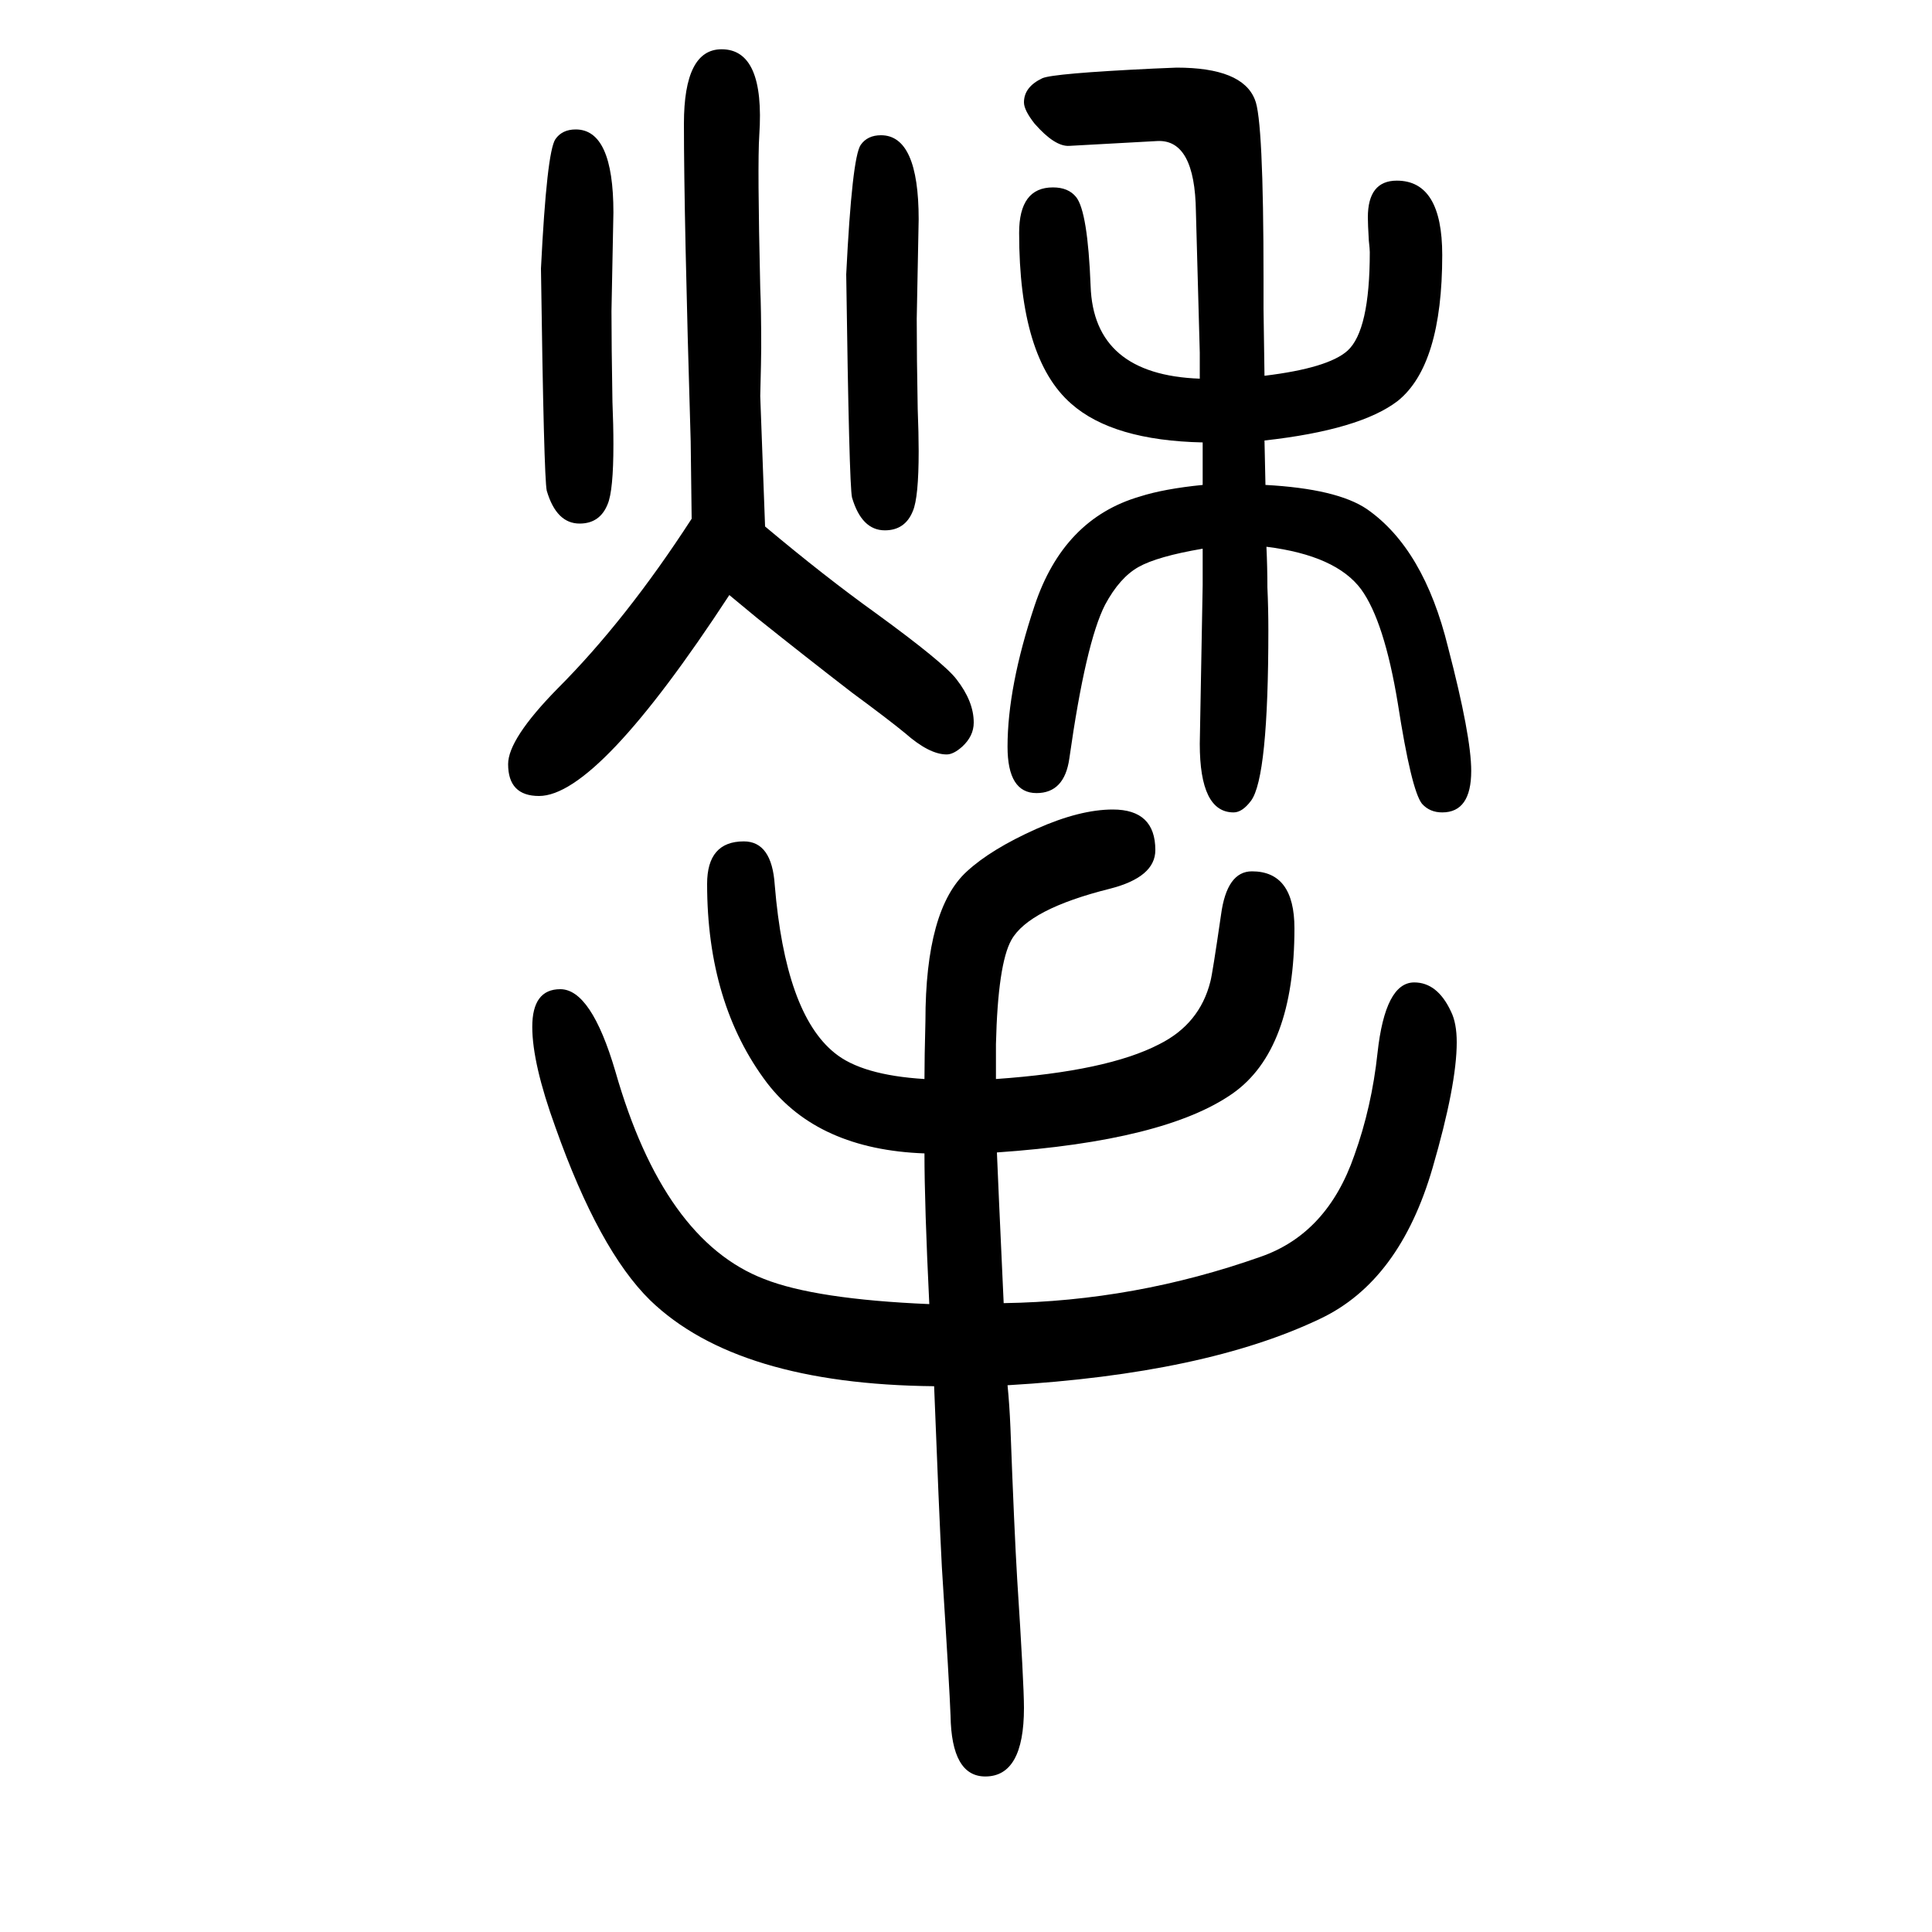
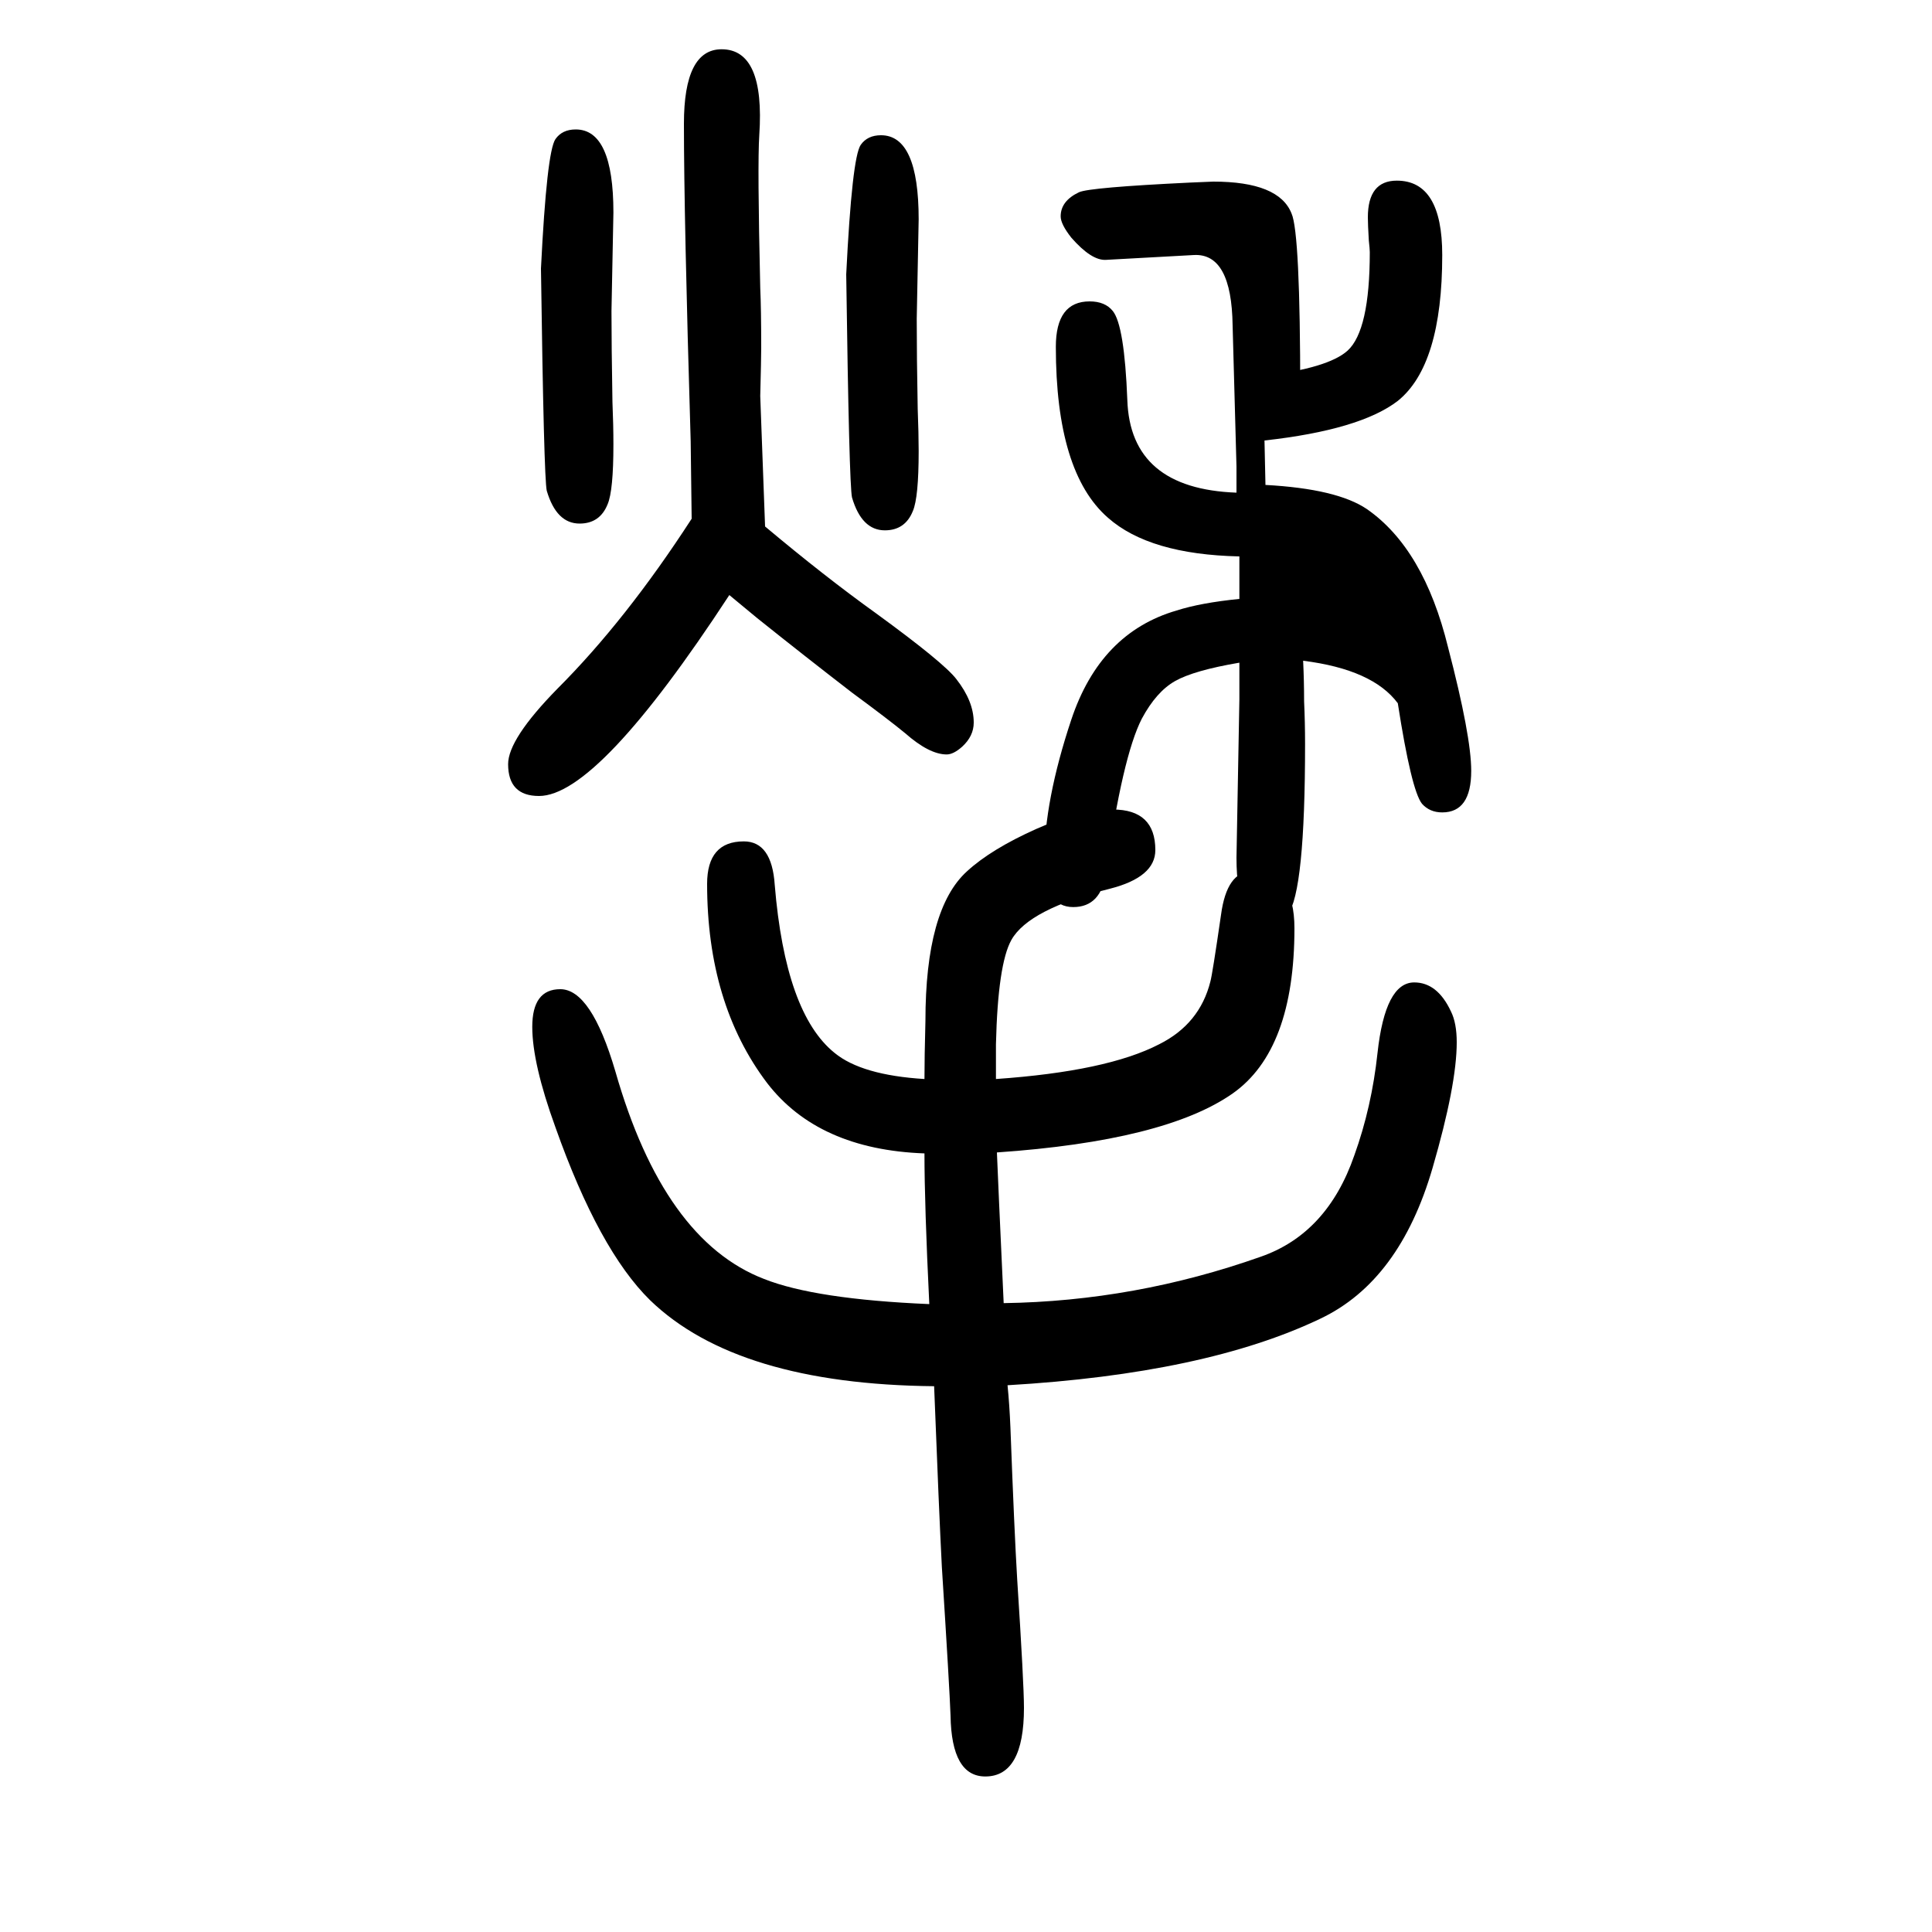
<svg xmlns="http://www.w3.org/2000/svg" height="100" width="100" version="1.1">
-   <path d="M755 1034q-136 -208 -197 -208q-32 0 -32 33q0 26 51 78q71 71 139 176l-1 80q-7 233 -7 329q0 77 39 77q45 0 39 -89q-2 -30 1 -158q1 -22 1 -62q0 -11 -1 -50l5 -135q62 -52 115 -90q70 -51 83 -68q18 -23 18 -45q0 -14 -12 -25q-9 -8 -16 -8q-18 0 -43 22 q-17 14 -55 42q-48 37 -98 77zM1043 216q2 -20 3 -44q4 -107 7 -157q7 -108 7 -133q0 -71 -40 -71q-35 0 -36 63q-1 28 -9 154q-3 58 -8 187q-204 2 -294 89q-53 52 -98 179q-24 66 -24 104q0 39 29 39q32 0 57 -85q50 -175 154 -215q53 -21 171 -26q-5 103 -5 156 q-110 4 -163 73q-62 82 -62 206q0 44 38 44q29 0 32 -45q11 -133 62 -174q28 -23 93 -27q0 22 1 60q0 116 43 155q25 23 72 44q45 20 79 20q44 0 44 -42q0 -28 -47 -40q-84 -21 -102 -53q-14 -25 -16 -108v-36q115 8 169 36q42 21 53 65q2 7 11 69q6 45 32 45q44 0 44 -59 q0 -126 -64 -171q-70 -49 -244 -61q1 -26 7 -156q136 2 266 48q69 24 97 105q18 50 24 106q8 73 38 73q24 0 38 -30q6 -12 6 -32q0 -44 -25 -130q-34 -117 -116 -156q-119 -57 -324 -69zM1309 1261q66 8 86 26q23 21 23 102q0 3 -1 12q-1 17 -1 24q0 38 30 38q47 0 47 -77 q0 -114 -46 -151q-39 -30 -138 -41l1 -46q74 -4 105 -25q59 -41 84 -143q24 -92 24 -128q0 -43 -30 -43q-13 0 -21 9q-11 14 -25 104q-14 85 -38 118q-26 35 -98 44q1 -21 1 -42q1 -22 1 -44q0 -153 -18 -177q-9 -12 -18 -12q-35 0 -35 71l3 164v38q-47 -8 -66.5 -19 t-34.5 -39q-20 -39 -37 -159q-5 -36 -34 -36q-30 0 -30 48q0 62 28 146q30 90 109 113q25 8 65 12v44q-93 2 -136 40q-54 47 -54 177q0 47 35 47q16 0 24 -10q12 -15 15 -92q3 -92 113 -96v27l-4 146q-1 75 -40 73l-91 -5q-15 -1 -36 23q-11 14 -11 22q0 16 19 25 q11 5 115 10l24 1q68 0 81 -33q9 -20 9 -186v-31zM596 1516q39 0 39 -86l-2 -102q0 -35 1 -94q1 -24 1 -44q0 -48 -6 -62q-8 -20 -29 -20q-24 0 -34 34q-3 13 -6 230q6 121 15 134q7 10 21 10zM912 1510q39 0 39 -87l-2 -103q0 -40 1 -93q1 -26 1 -44q0 -48 -6 -62 q-8 -20 -29 -20q-24 0 -34 34q-3 13 -6 231q6 121 15 134q7 10 21 10z" style="" transform="scale(0.05 -0.05) translate(0 -1650)" />
+   <path d="M755 1034q-136 -208 -197 -208q-32 0 -32 33q0 26 51 78q71 71 139 176l-1 80q-7 233 -7 329q0 77 39 77q45 0 39 -89q-2 -30 1 -158q1 -22 1 -62q0 -11 -1 -50l5 -135q62 -52 115 -90q70 -51 83 -68q18 -23 18 -45q0 -14 -12 -25q-9 -8 -16 -8q-18 0 -43 22 q-17 14 -55 42q-48 37 -98 77zM1043 216q2 -20 3 -44q4 -107 7 -157q7 -108 7 -133q0 -71 -40 -71q-35 0 -36 63q-1 28 -9 154q-3 58 -8 187q-204 2 -294 89q-53 52 -98 179q-24 66 -24 104q0 39 29 39q32 0 57 -85q50 -175 154 -215q53 -21 171 -26q-5 103 -5 156 q-110 4 -163 73q-62 82 -62 206q0 44 38 44q29 0 32 -45q11 -133 62 -174q28 -23 93 -27q0 22 1 60q0 116 43 155q25 23 72 44q45 20 79 20q44 0 44 -42q0 -28 -47 -40q-84 -21 -102 -53q-14 -25 -16 -108v-36q115 8 169 36q42 21 53 65q2 7 11 69q6 45 32 45q44 0 44 -59 q0 -126 -64 -171q-70 -49 -244 -61q1 -26 7 -156q136 2 266 48q69 24 97 105q18 50 24 106q8 73 38 73q24 0 38 -30q6 -12 6 -32q0 -44 -25 -130q-34 -117 -116 -156q-119 -57 -324 -69zM1309 1261q66 8 86 26q23 21 23 102q0 3 -1 12q-1 17 -1 24q0 38 30 38q47 0 47 -77 q0 -114 -46 -151q-39 -30 -138 -41l1 -46q74 -4 105 -25q59 -41 84 -143q24 -92 24 -128q0 -43 -30 -43q-13 0 -21 9q-11 14 -25 104q-26 35 -98 44q1 -21 1 -42q1 -22 1 -44q0 -153 -18 -177q-9 -12 -18 -12q-35 0 -35 71l3 164v38q-47 -8 -66.5 -19 t-34.5 -39q-20 -39 -37 -159q-5 -36 -34 -36q-30 0 -30 48q0 62 28 146q30 90 109 113q25 8 65 12v44q-93 2 -136 40q-54 47 -54 177q0 47 35 47q16 0 24 -10q12 -15 15 -92q3 -92 113 -96v27l-4 146q-1 75 -40 73l-91 -5q-15 -1 -36 23q-11 14 -11 22q0 16 19 25 q11 5 115 10l24 1q68 0 81 -33q9 -20 9 -186v-31zM596 1516q39 0 39 -86l-2 -102q0 -35 1 -94q1 -24 1 -44q0 -48 -6 -62q-8 -20 -29 -20q-24 0 -34 34q-3 13 -6 230q6 121 15 134q7 10 21 10zM912 1510q39 0 39 -87l-2 -103q0 -40 1 -93q1 -26 1 -44q0 -48 -6 -62 q-8 -20 -29 -20q-24 0 -34 34q-3 13 -6 231q6 121 15 134q7 10 21 10z" style="" transform="scale(0.05 -0.05) translate(0 -1650)" />
</svg>